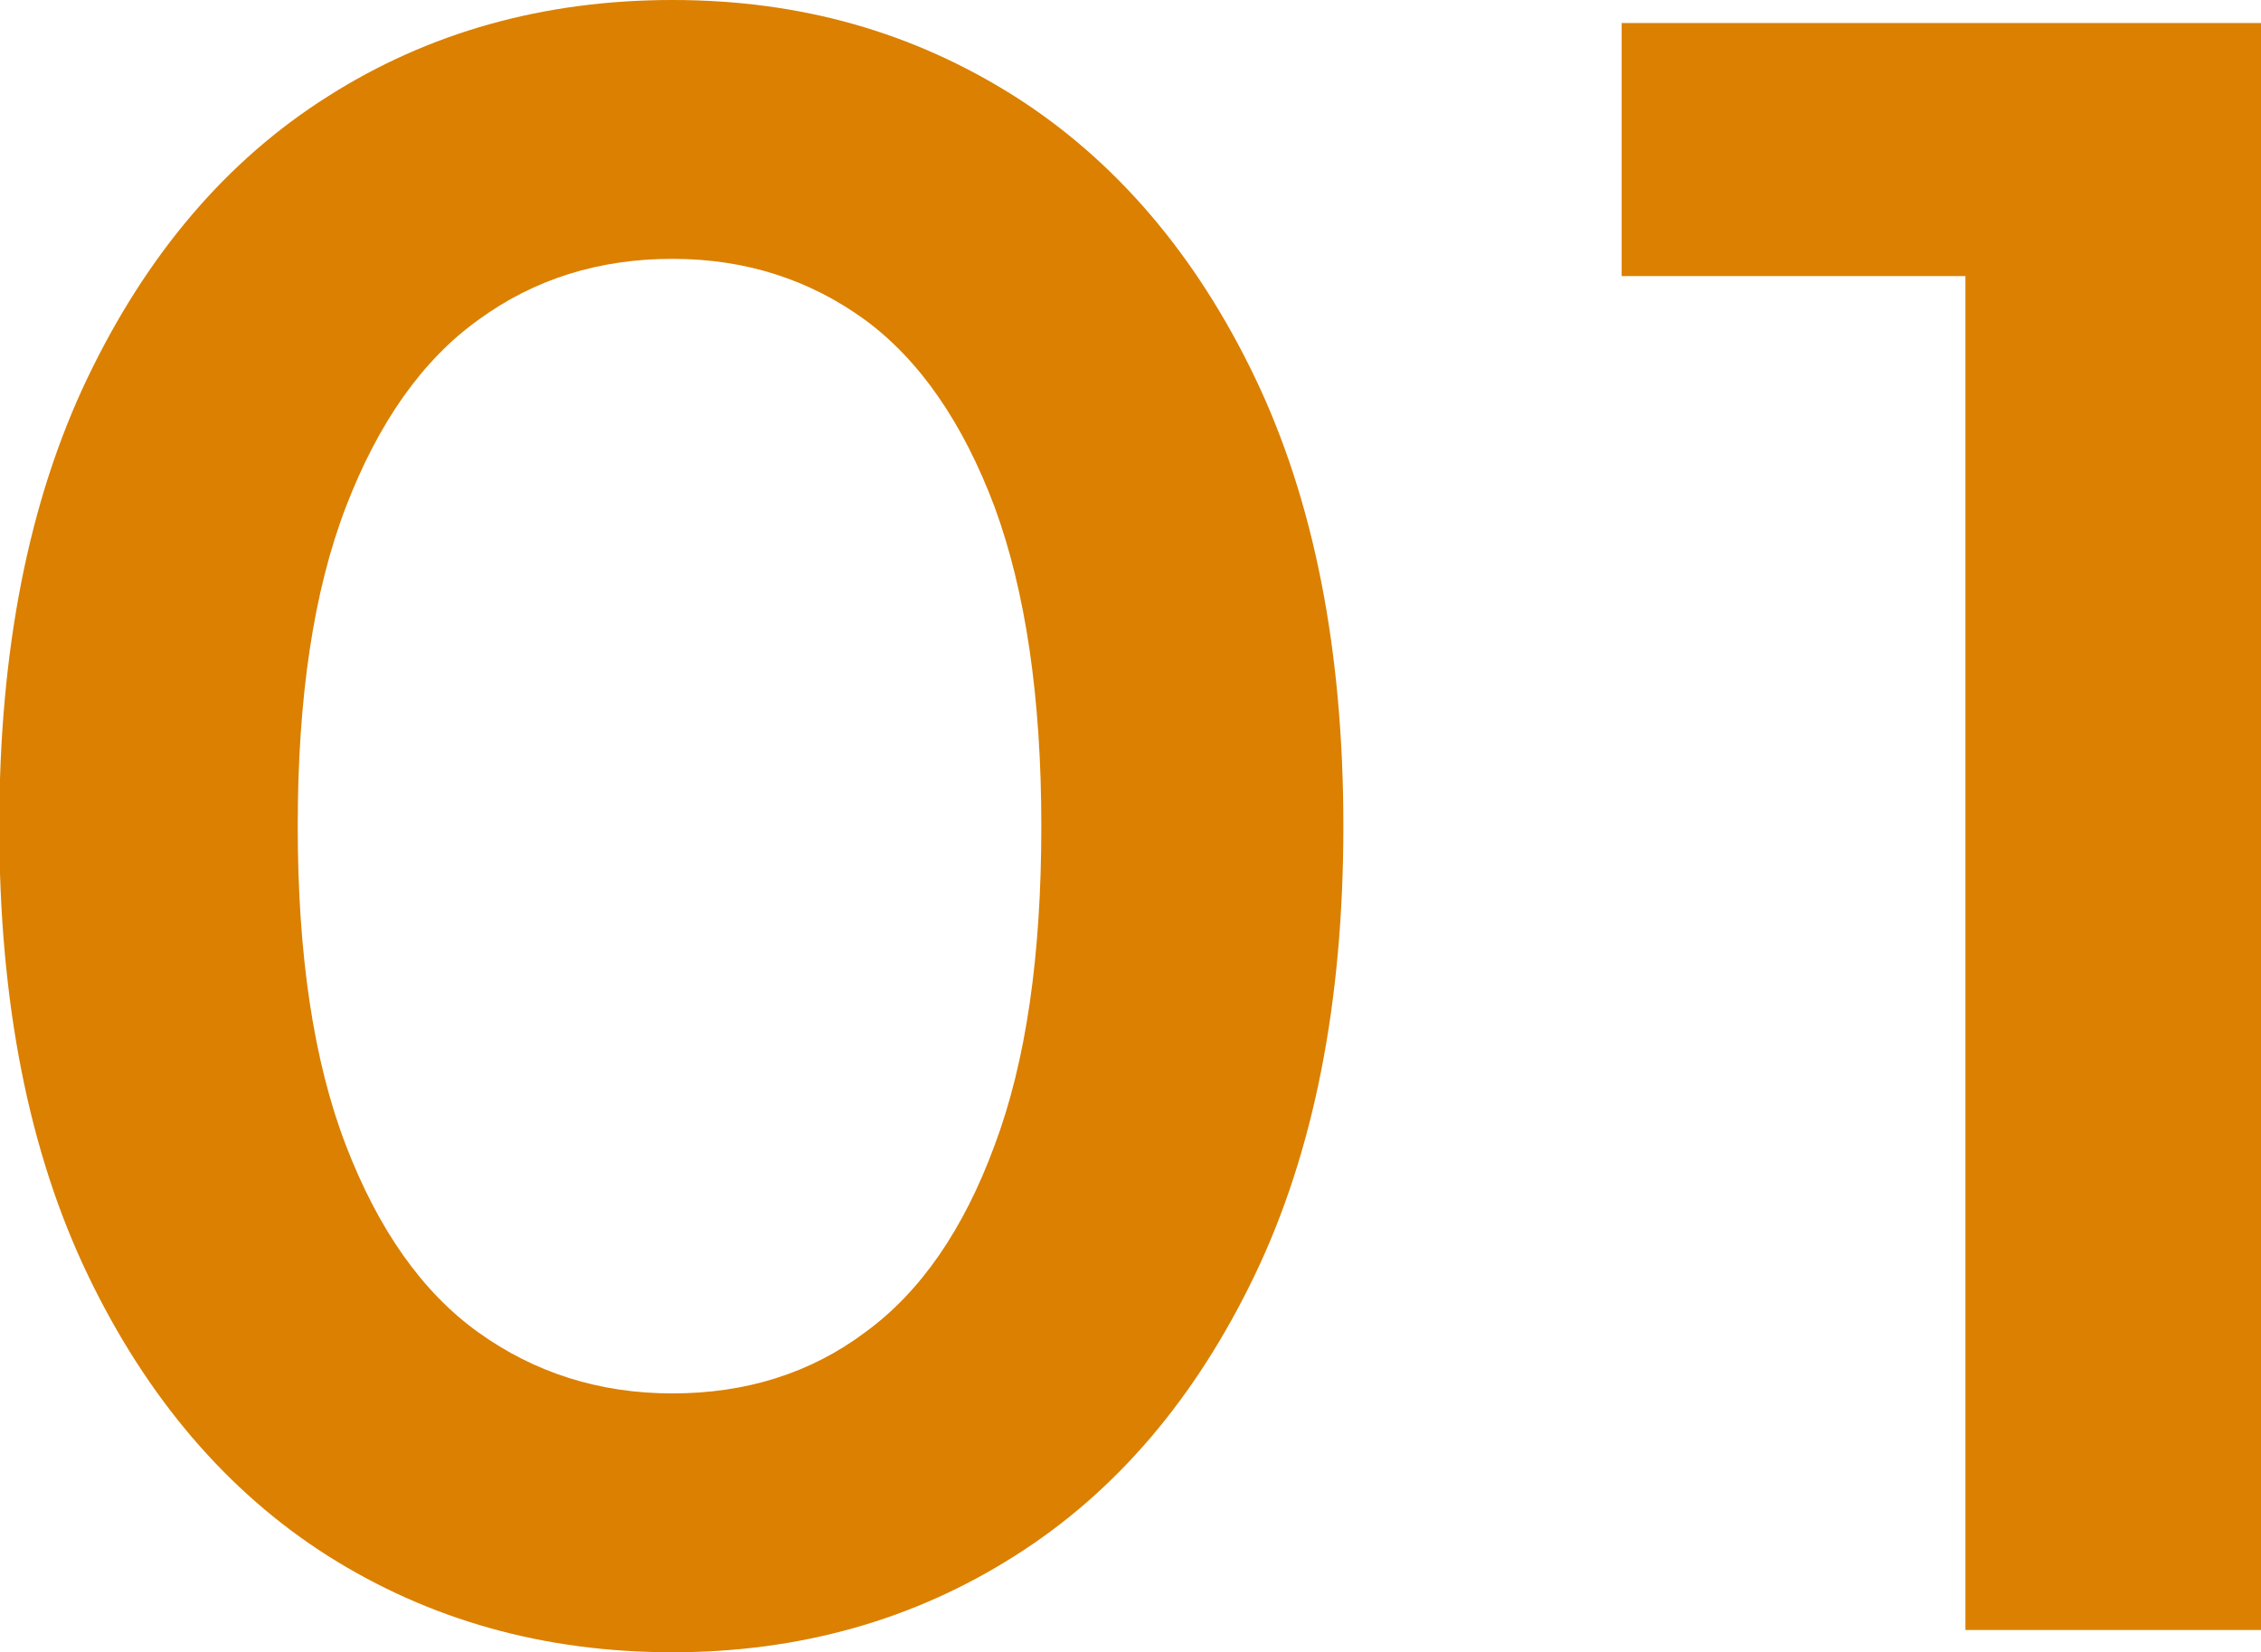
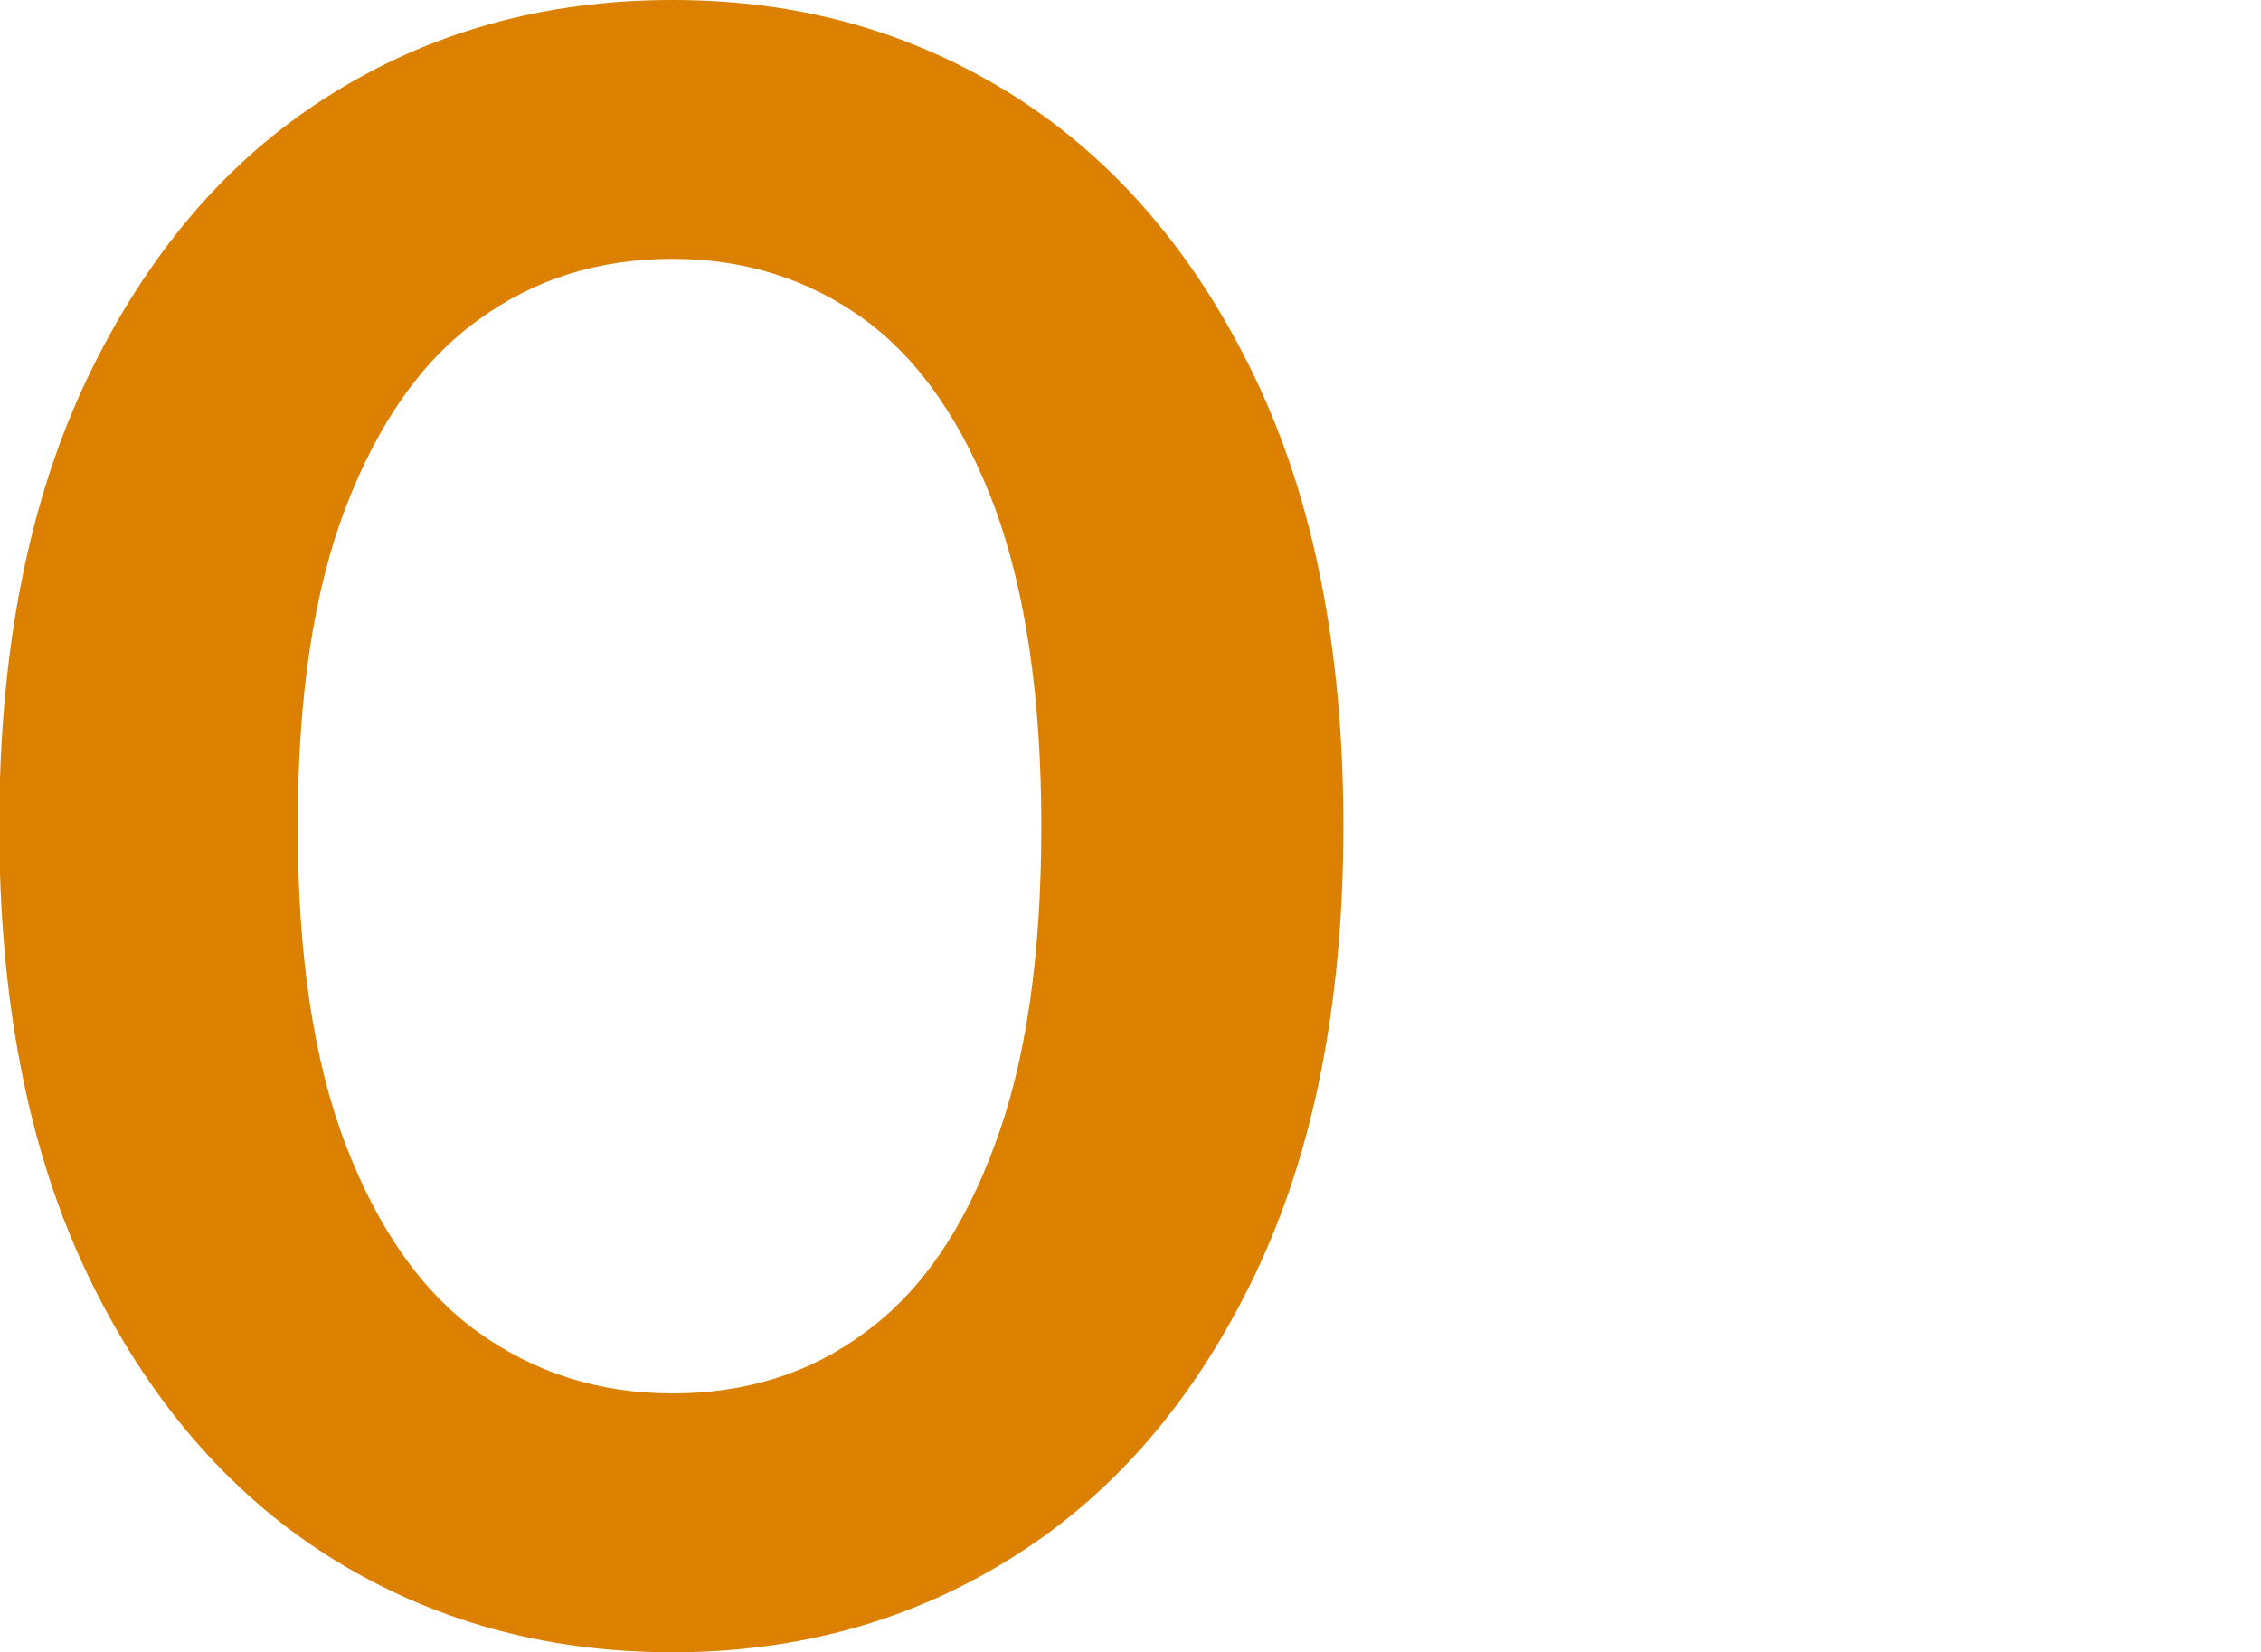
<svg xmlns="http://www.w3.org/2000/svg" id="_レイヤー_2" viewBox="0 0 31.44 22.98">
  <g id="_メイン">
    <path d="M9.35,22.98c-1.79,0-3.38-.45-4.79-1.34-1.4-.89-2.52-2.2-3.34-3.91-.82-1.71-1.23-3.79-1.23-6.24s.41-4.53,1.23-6.24c.82-1.71,1.93-3.02,3.34-3.91,1.4-.89,3-1.34,4.79-1.34s3.35.45,4.76,1.34c1.4.89,2.52,2.2,3.34,3.91.82,1.71,1.23,3.79,1.23,6.24s-.41,4.53-1.23,6.24c-.82,1.71-1.93,3.02-3.34,3.91-1.4.89-2.99,1.34-4.76,1.34ZM9.35,19.38c1.02,0,1.92-.28,2.68-.85.77-.56,1.37-1.43,1.8-2.6.44-1.17.65-2.65.65-4.44s-.22-3.27-.65-4.44c-.44-1.17-1.04-2.04-1.8-2.6-.77-.56-1.66-.85-2.68-.85s-1.92.28-2.7.85c-.78.56-1.39,1.43-1.84,2.6-.45,1.17-.67,2.65-.67,4.44s.22,3.27.67,4.44c.45,1.17,1.06,2.04,1.84,2.6.78.56,1.68.85,2.7.85Z" style="fill:#db8000; stroke-width:0px;" />
-     <path d="M27.33,22.67V1.92l1.76,1.92h-6.54V.32h8.91v22.35h-4.12Z" style="fill:#db8000; stroke-width:0px;" />
  </g>
</svg>